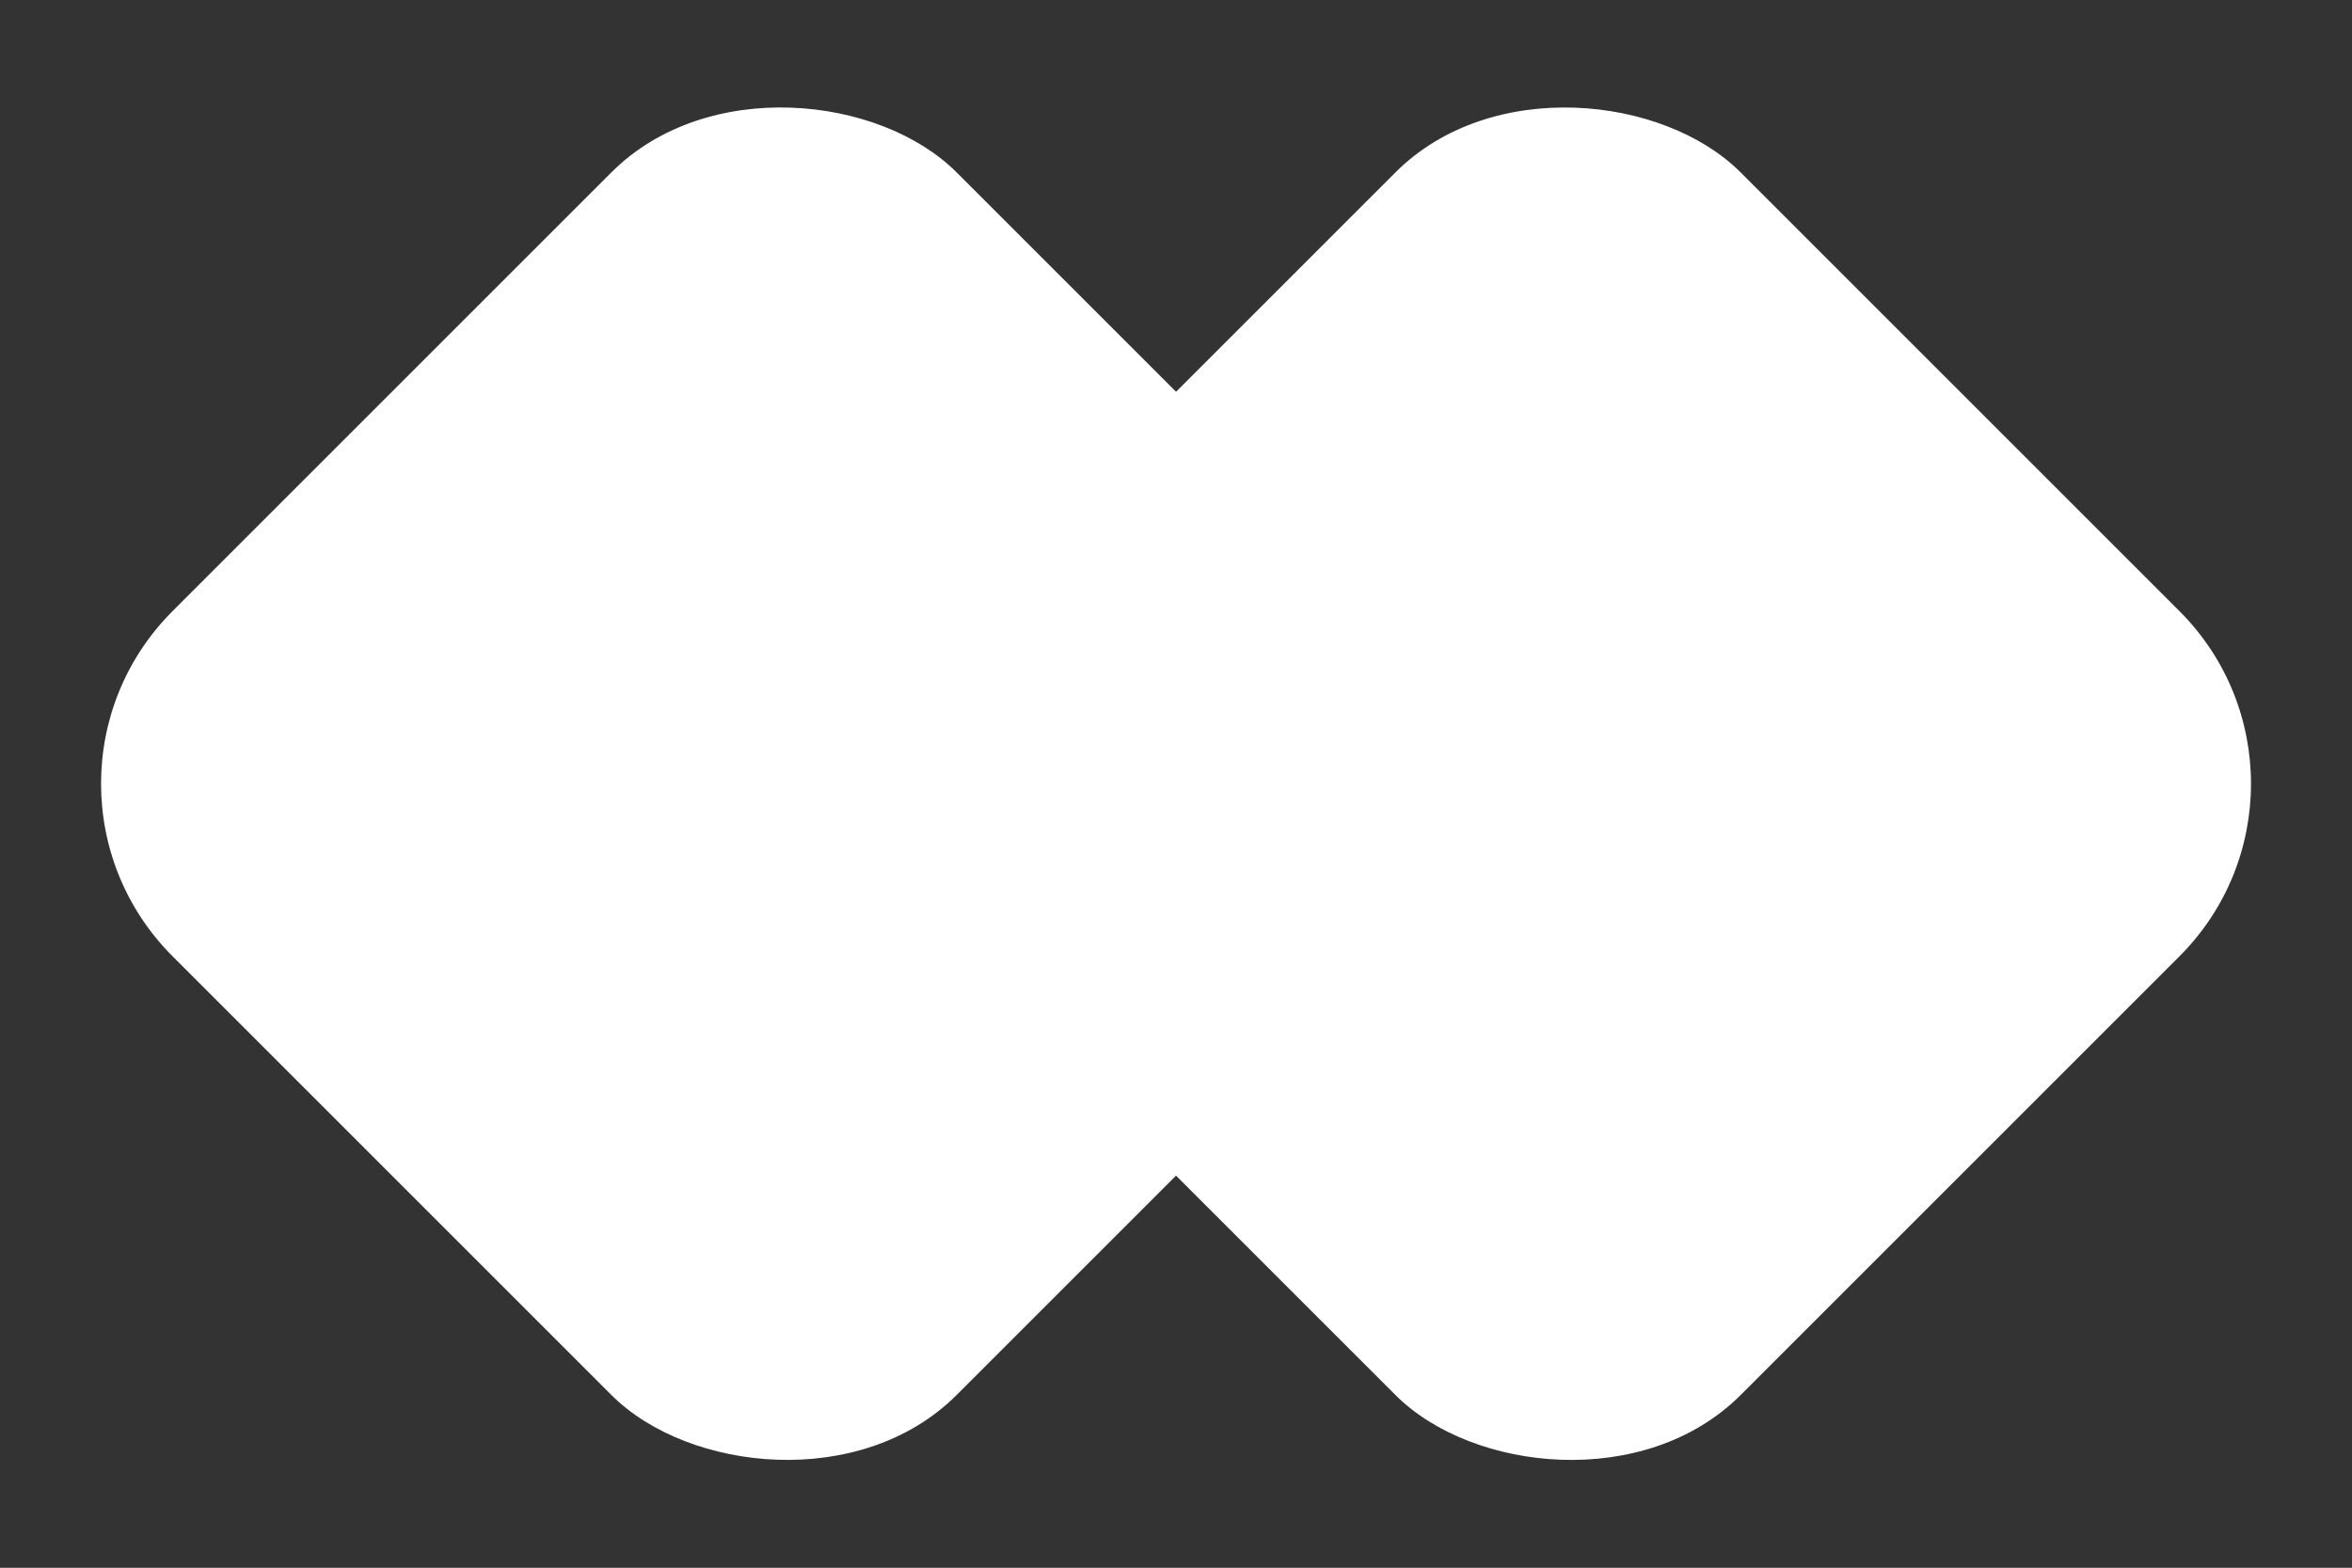
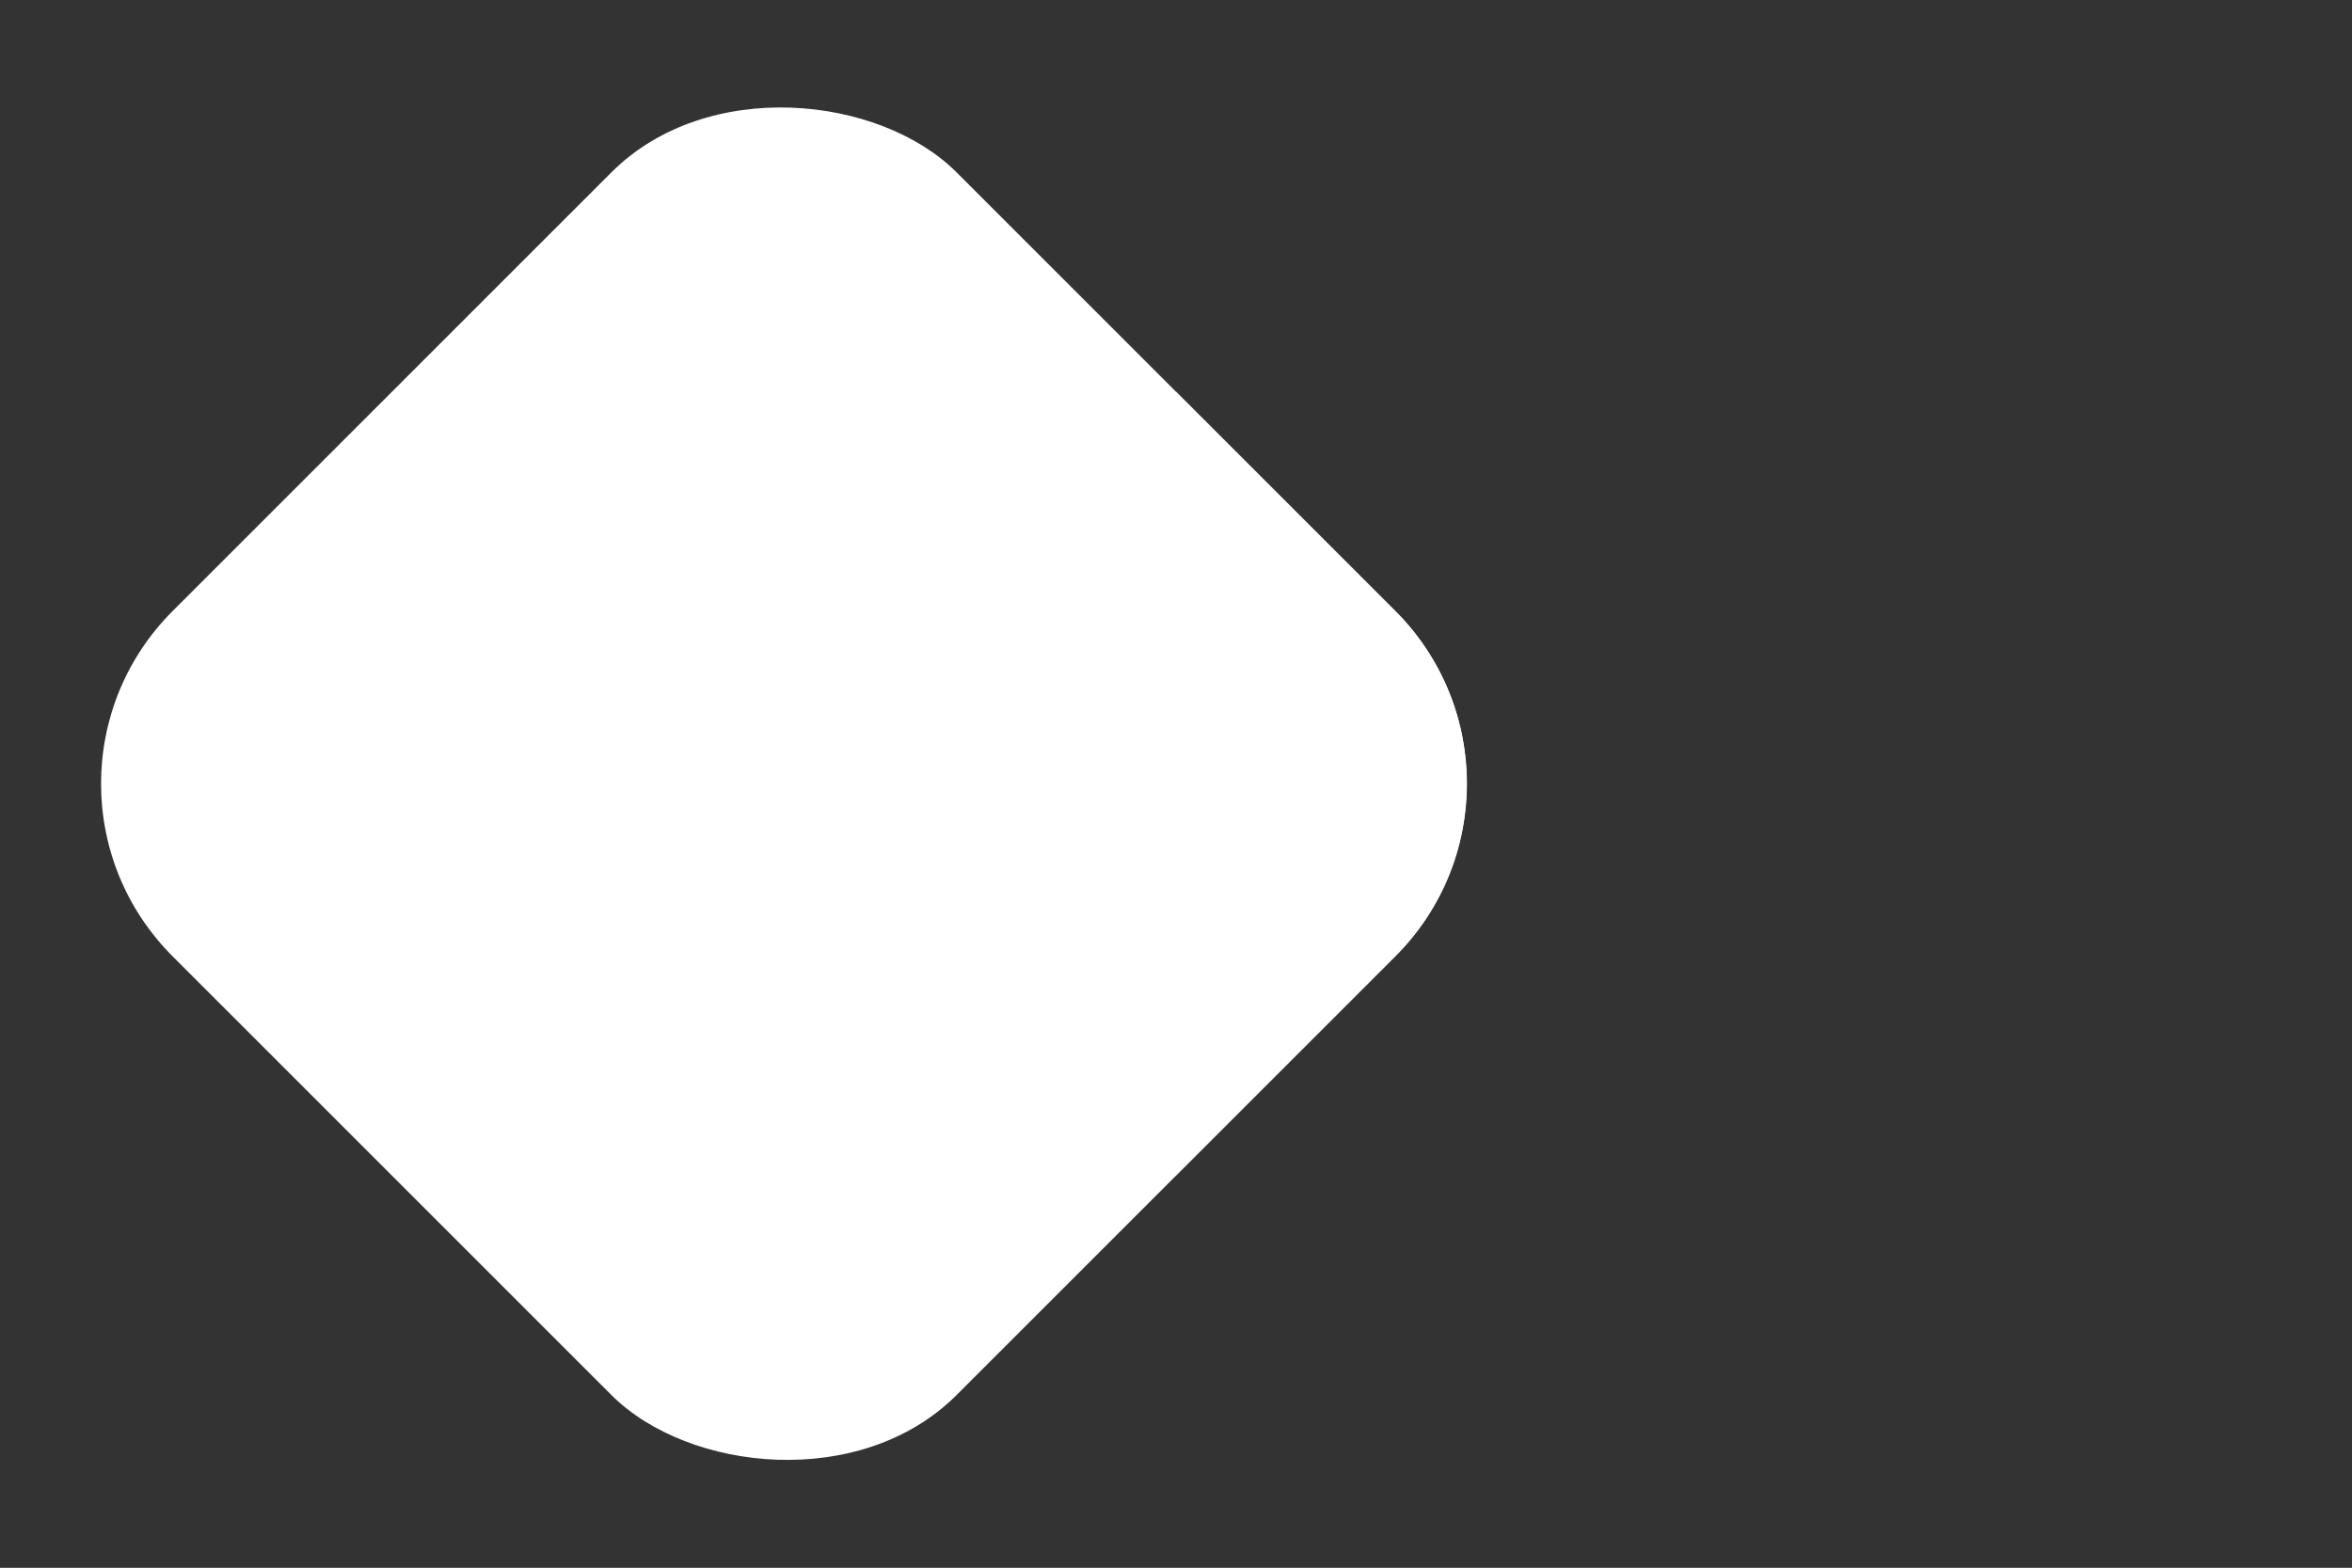
<svg xmlns="http://www.w3.org/2000/svg" data-name="Layer 1" fill="#000000" height="364.7" preserveAspectRatio="xMidYMid meet" version="1" viewBox="-23.5 67.7 547.0 364.7" width="547" zoomAndPan="magnify">
  <rect x="-23.5" y="67.7" width="547.0" height="364.7" fill="#333333" stroke="none" />
  <g id="change1_1">
    <rect fill="#ffffff" height="257.87" rx="56.76" transform="rotate(-45 158.825 250.003)" width="257.87" x="29.9" y="121.07" />
  </g>
  <g id="change2_1">
-     <rect fill="#ffffff" height="257.87" rx="56.76" transform="rotate(-45 341.174 250.001)" width="257.87" x="212.24" y="121.07" />
-   </g>
+     </g>
  <g id="change3_1">
    <path d="M250,158.83l-51,51a56.76,56.76,0,0,0,0,80.26l51,51,51-51a56.76,56.76,0,0,0,0-80.26Z" fill="#ffffff" />
  </g>
</svg>